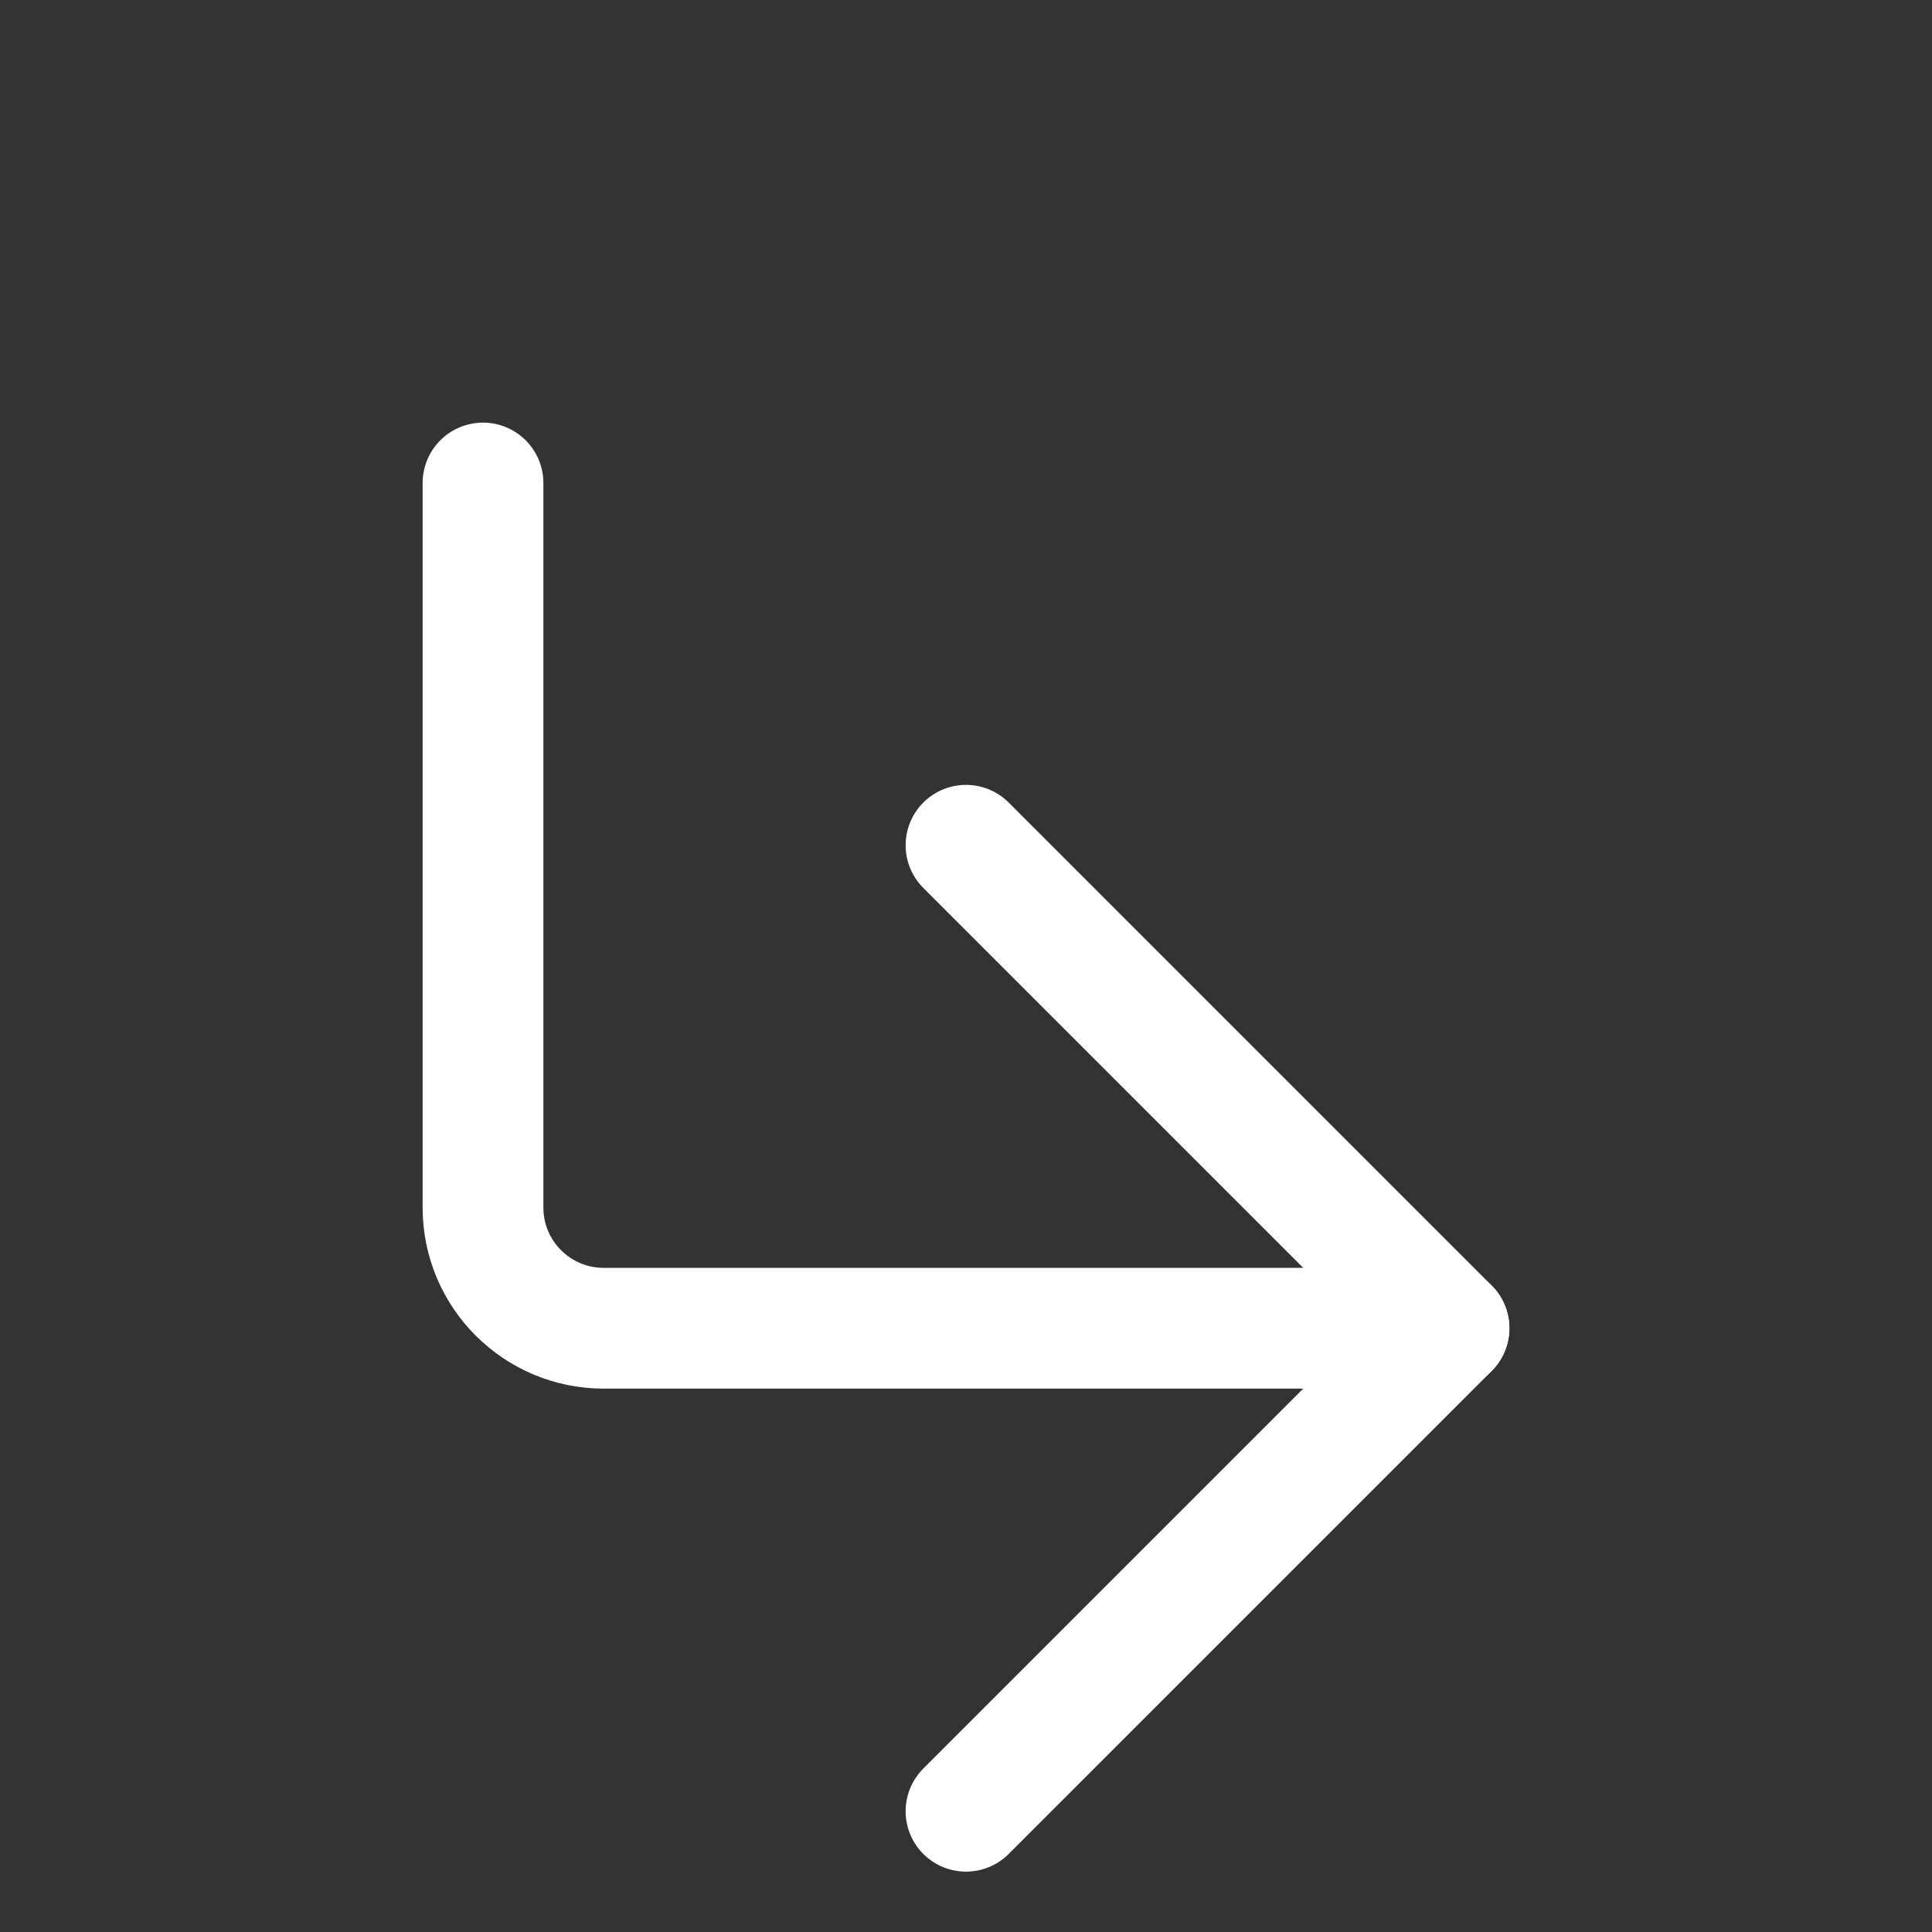
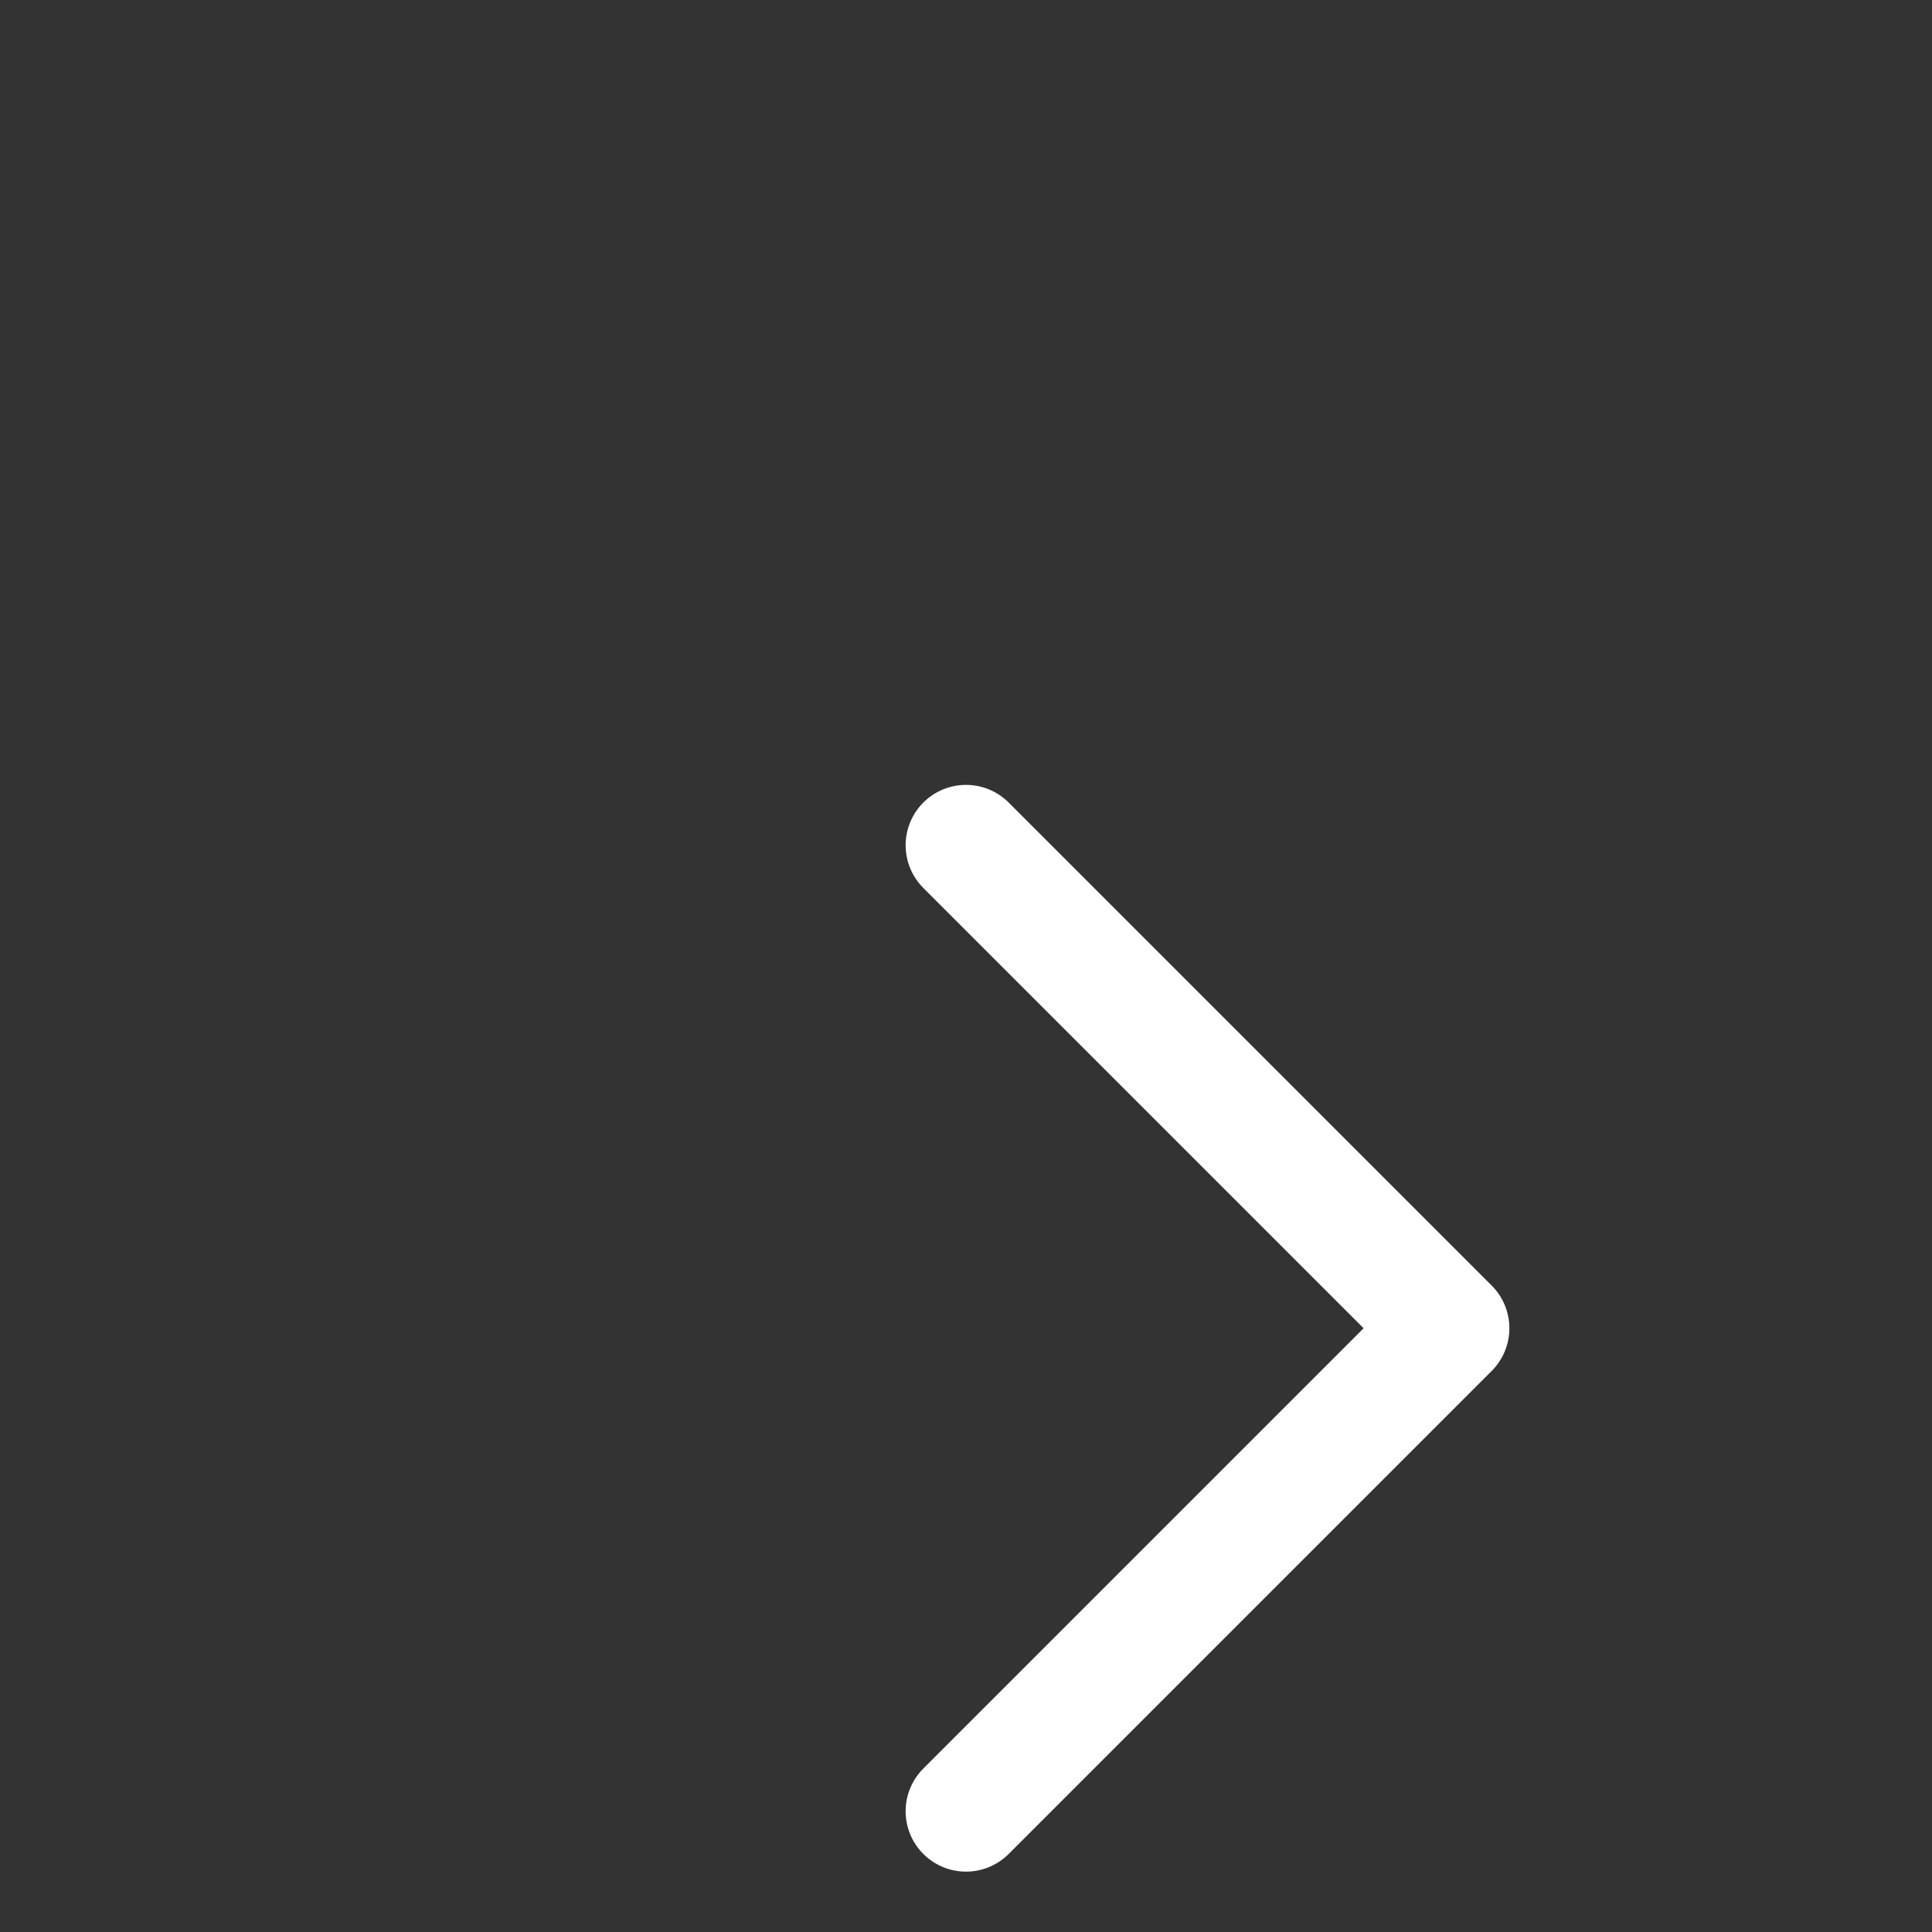
<svg xmlns="http://www.w3.org/2000/svg" width="32" height="32" viewBox="0 0 32 32" fill="none">
  <rect x="0" y="0" width="32" height="32" fill="#333333" stroke="none" />
  <g clip-path="url(#clip0)">
-     <path d="M8 8L8 20C8 21.105 8.895 22 10 22L24 22" stroke="white" stroke-width="2" stroke-linecap="round" stroke-linejoin="round" />
    <path d="M24 22L16 14M24 22L16 30" stroke="white" stroke-width="2" stroke-linecap="round" stroke-linejoin="round" />
  </g>
  <defs>
    <clipPath id="clip0">
      <rect width="32" height="32" fill="white" />
    </clipPath>
  </defs>
</svg>